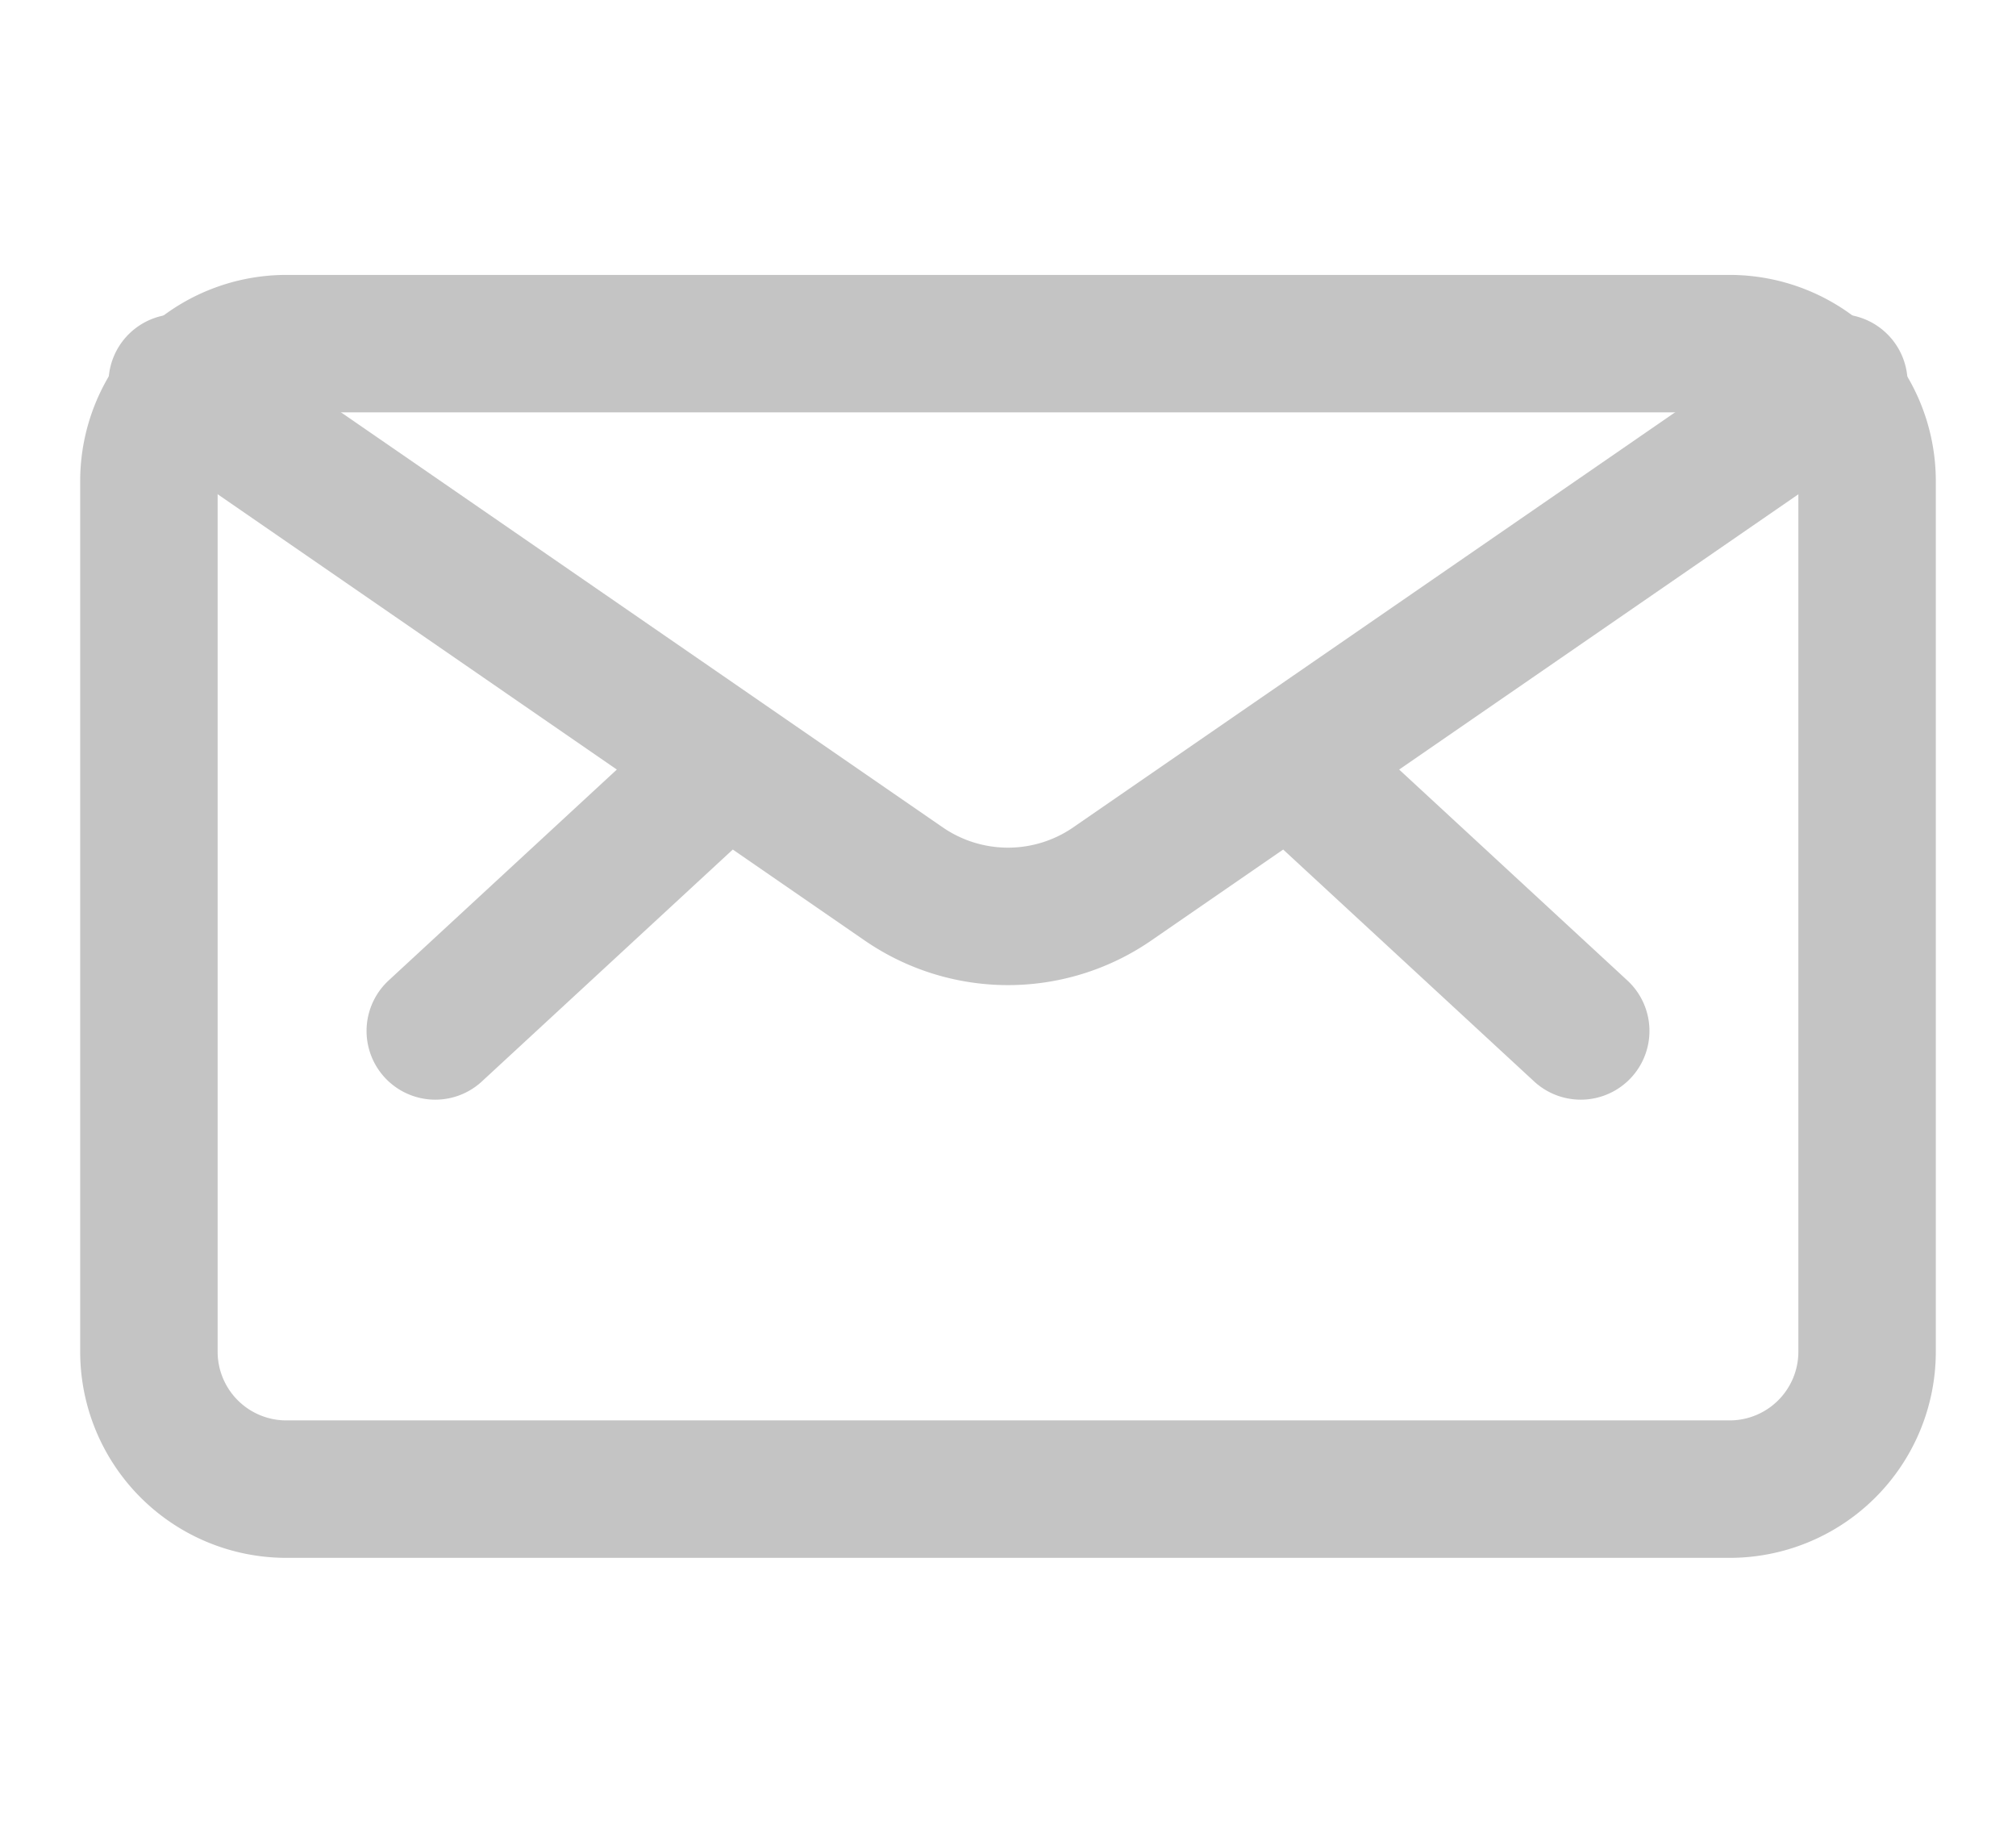
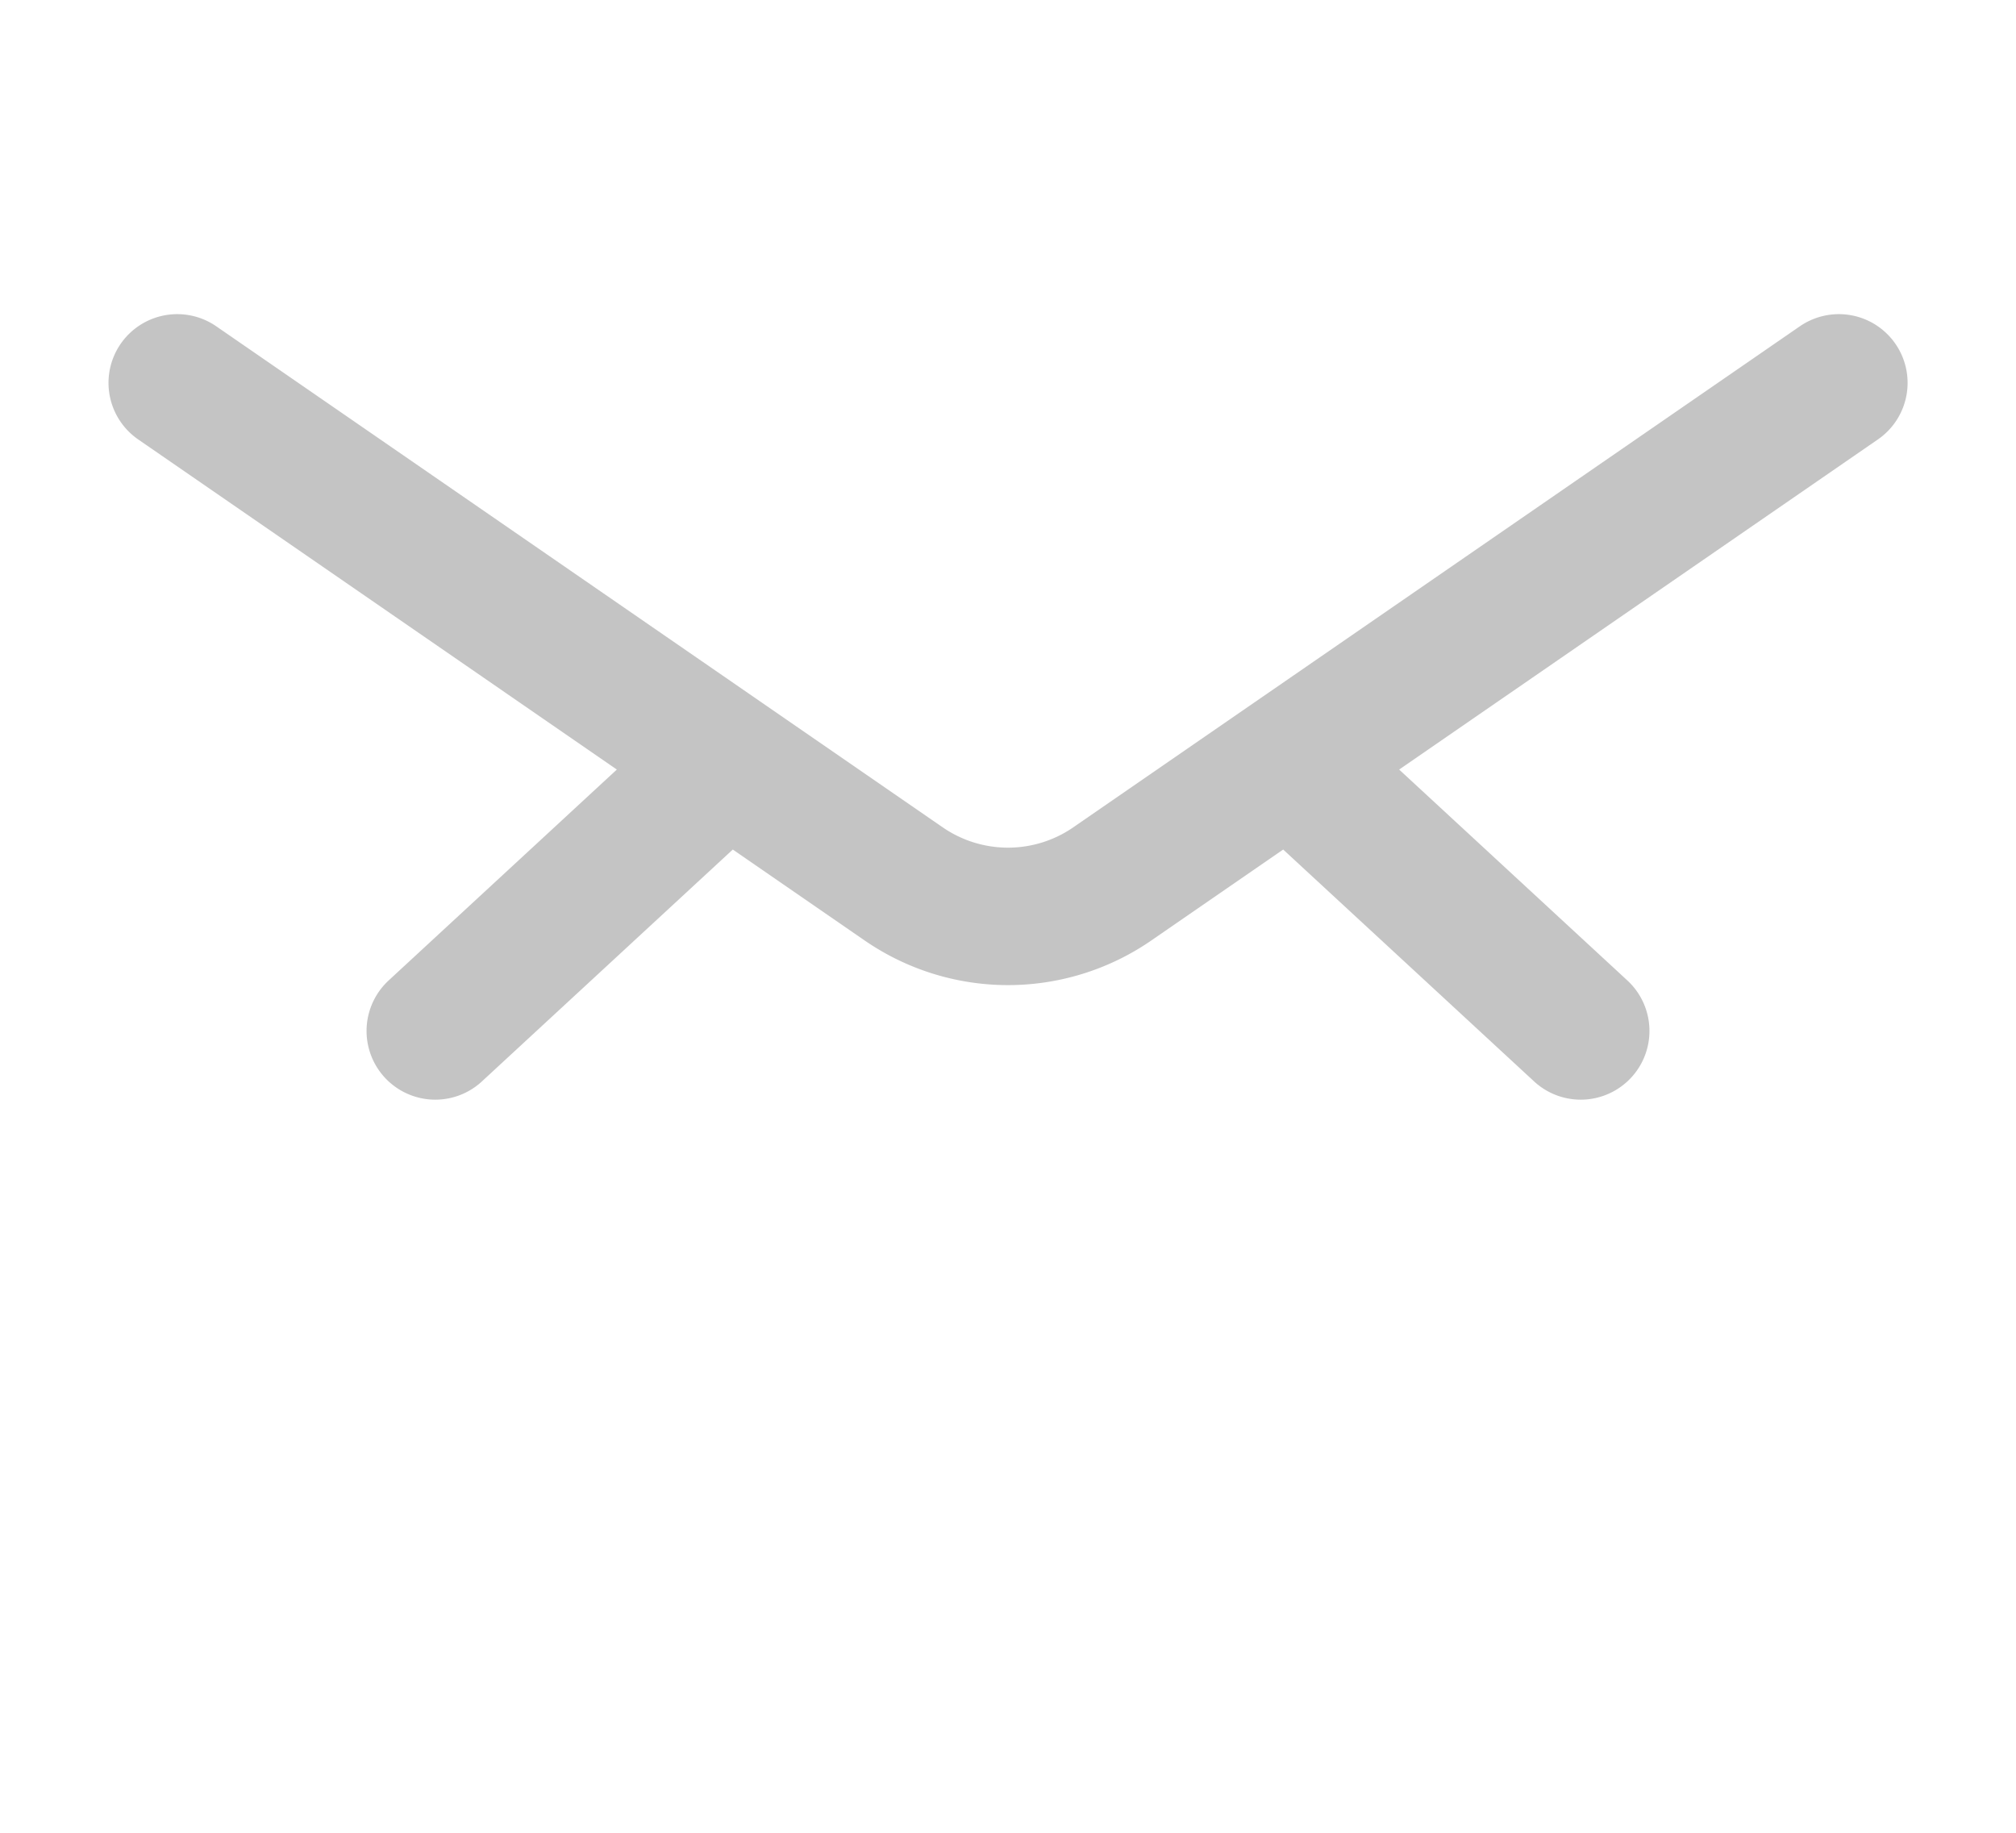
<svg xmlns="http://www.w3.org/2000/svg" width="22" height="20" fill="none" class="inline-block">
  <g stroke="#8A8A8A" stroke-linecap="round" stroke-linejoin="round" stroke-width="1.5" opacity=".5">
-     <path d="M1.625 5.25a1.5 1.5 0 0 1 1.5-1.5h15.75a1.5 1.5 0 0 1 1.5 1.5v9.5a1.5 1.5 0 0 1-1.5 1.5H3.125a1.5 1.5 0 0 1-1.5-1.5v-9.5Z" clip-rule="evenodd" />
    <path d="m14.072 8.313 3.178 2.937M7.928 8.313 4.75 11.25M20.067 4.178l-7.928 5.467a2.005 2.005 0 0 1-2.278 0L1.934 4.178" />
  </g>
</svg>